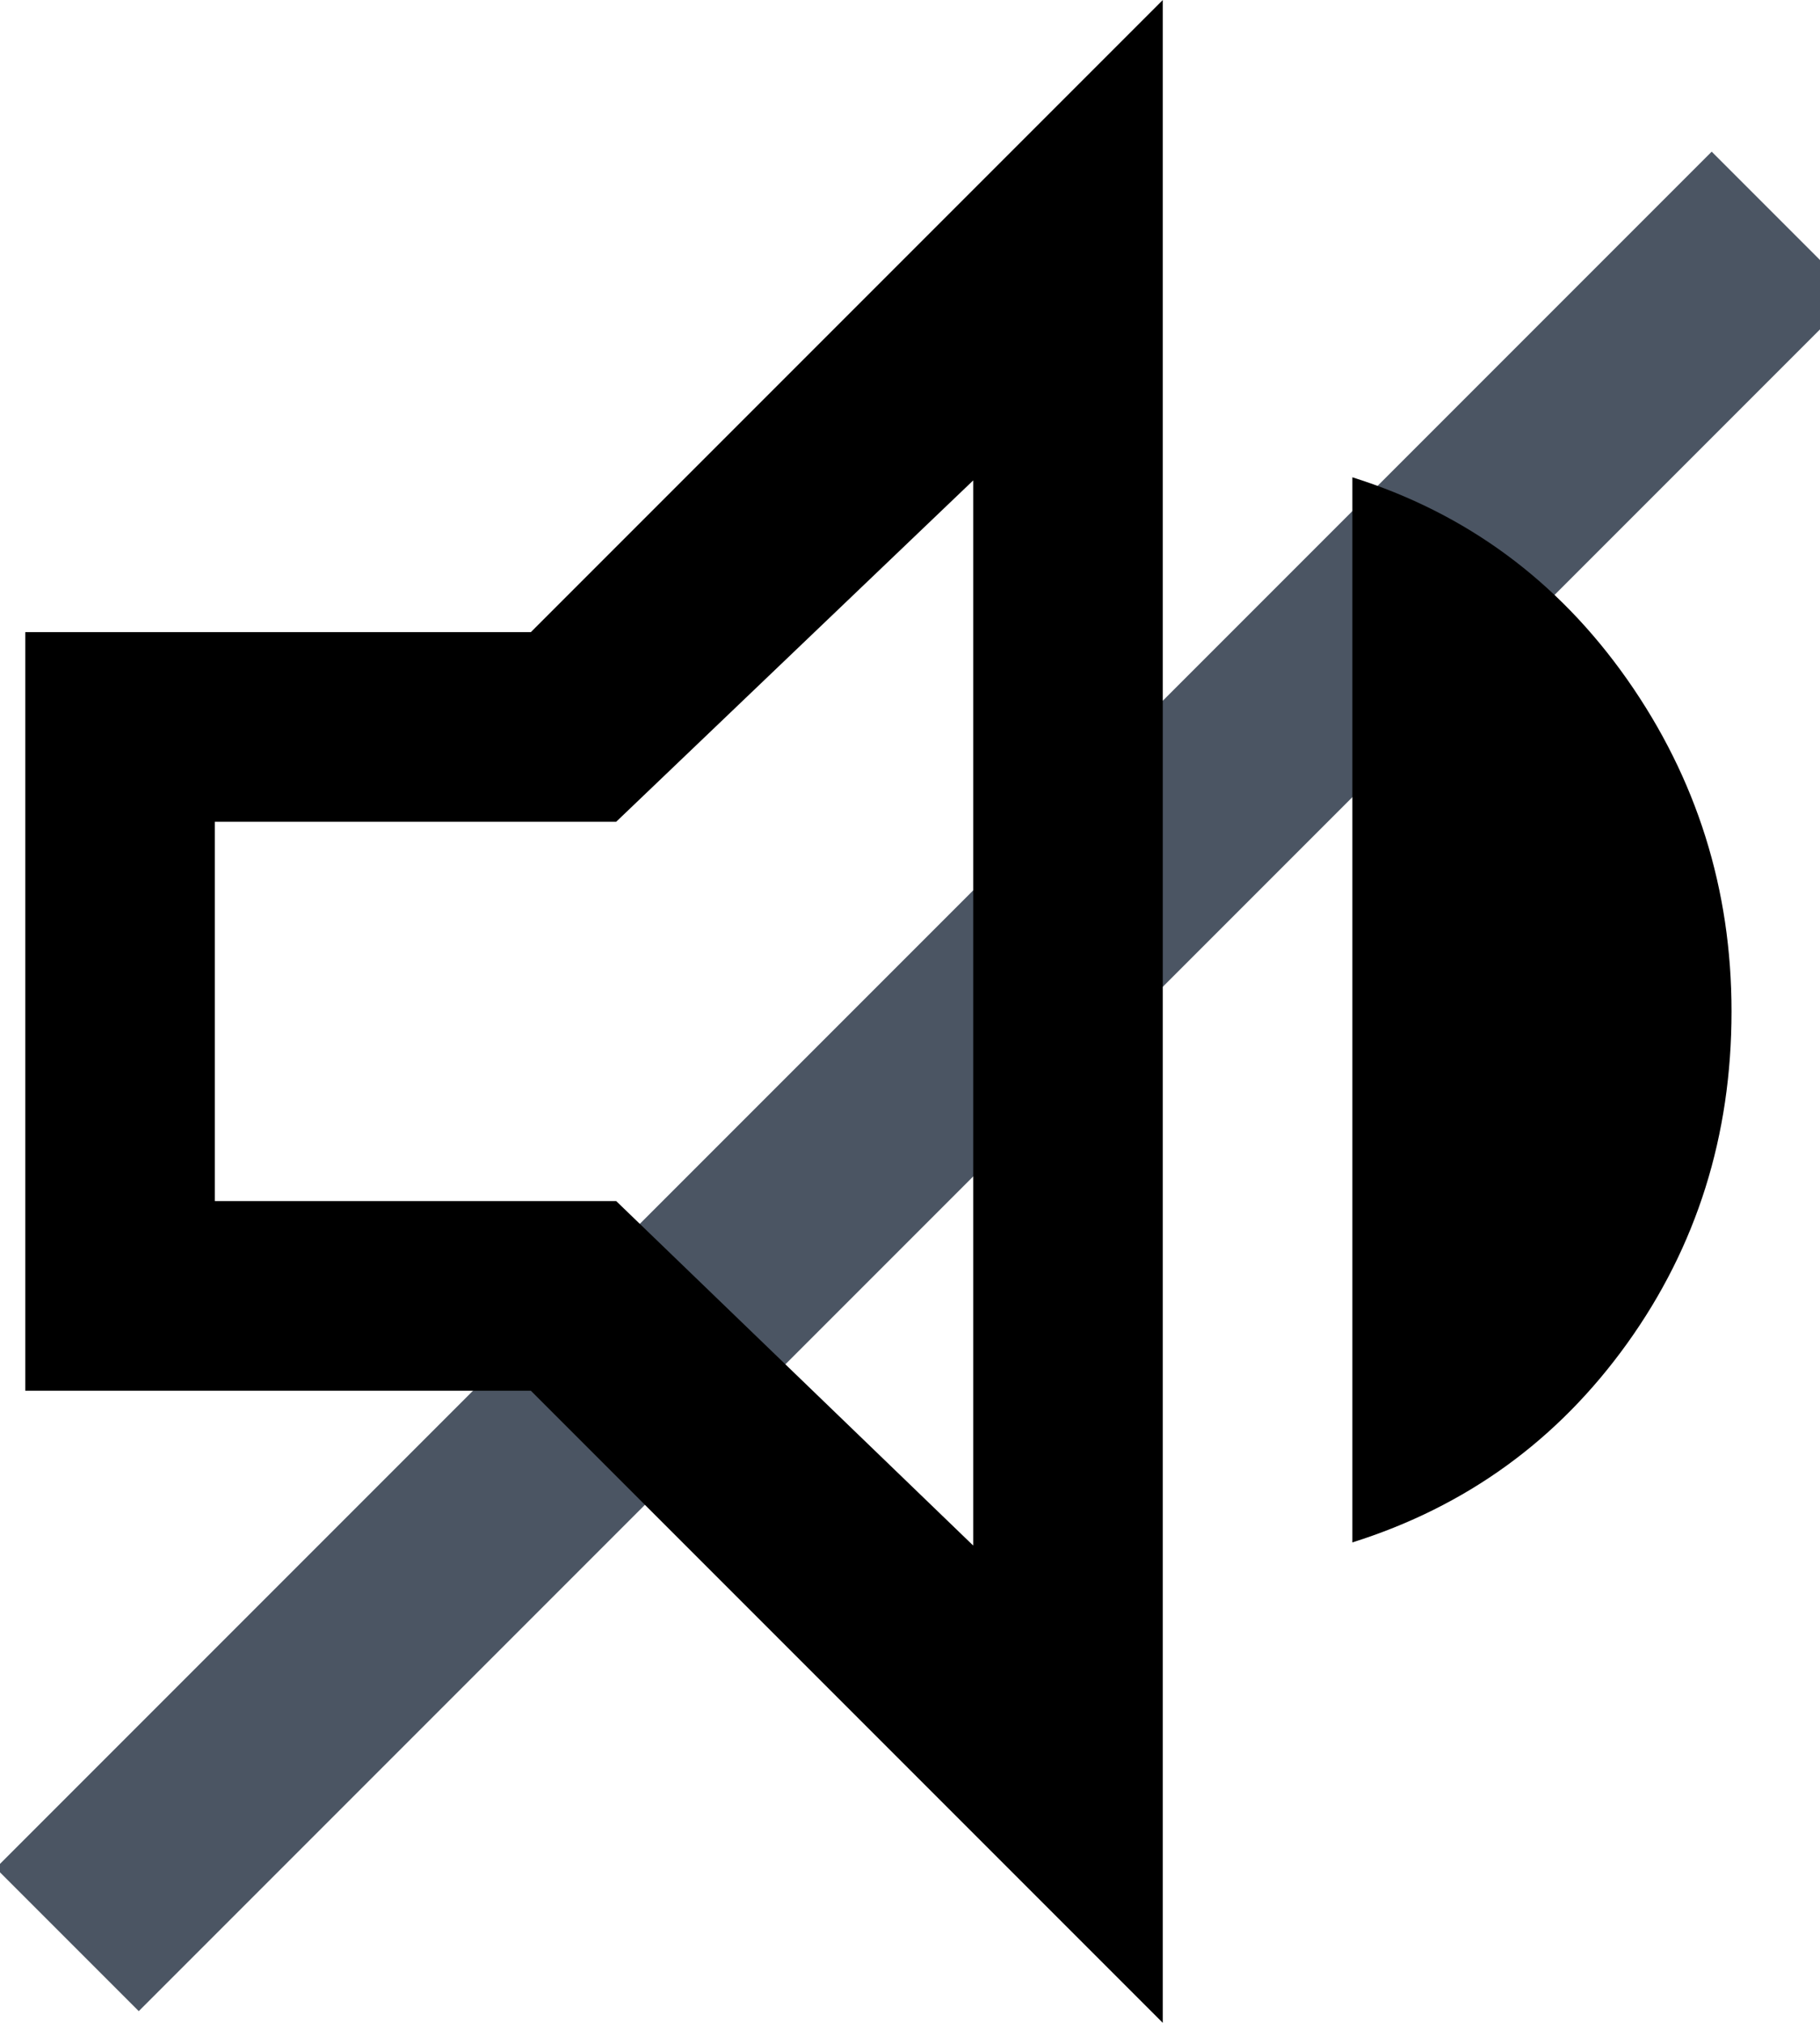
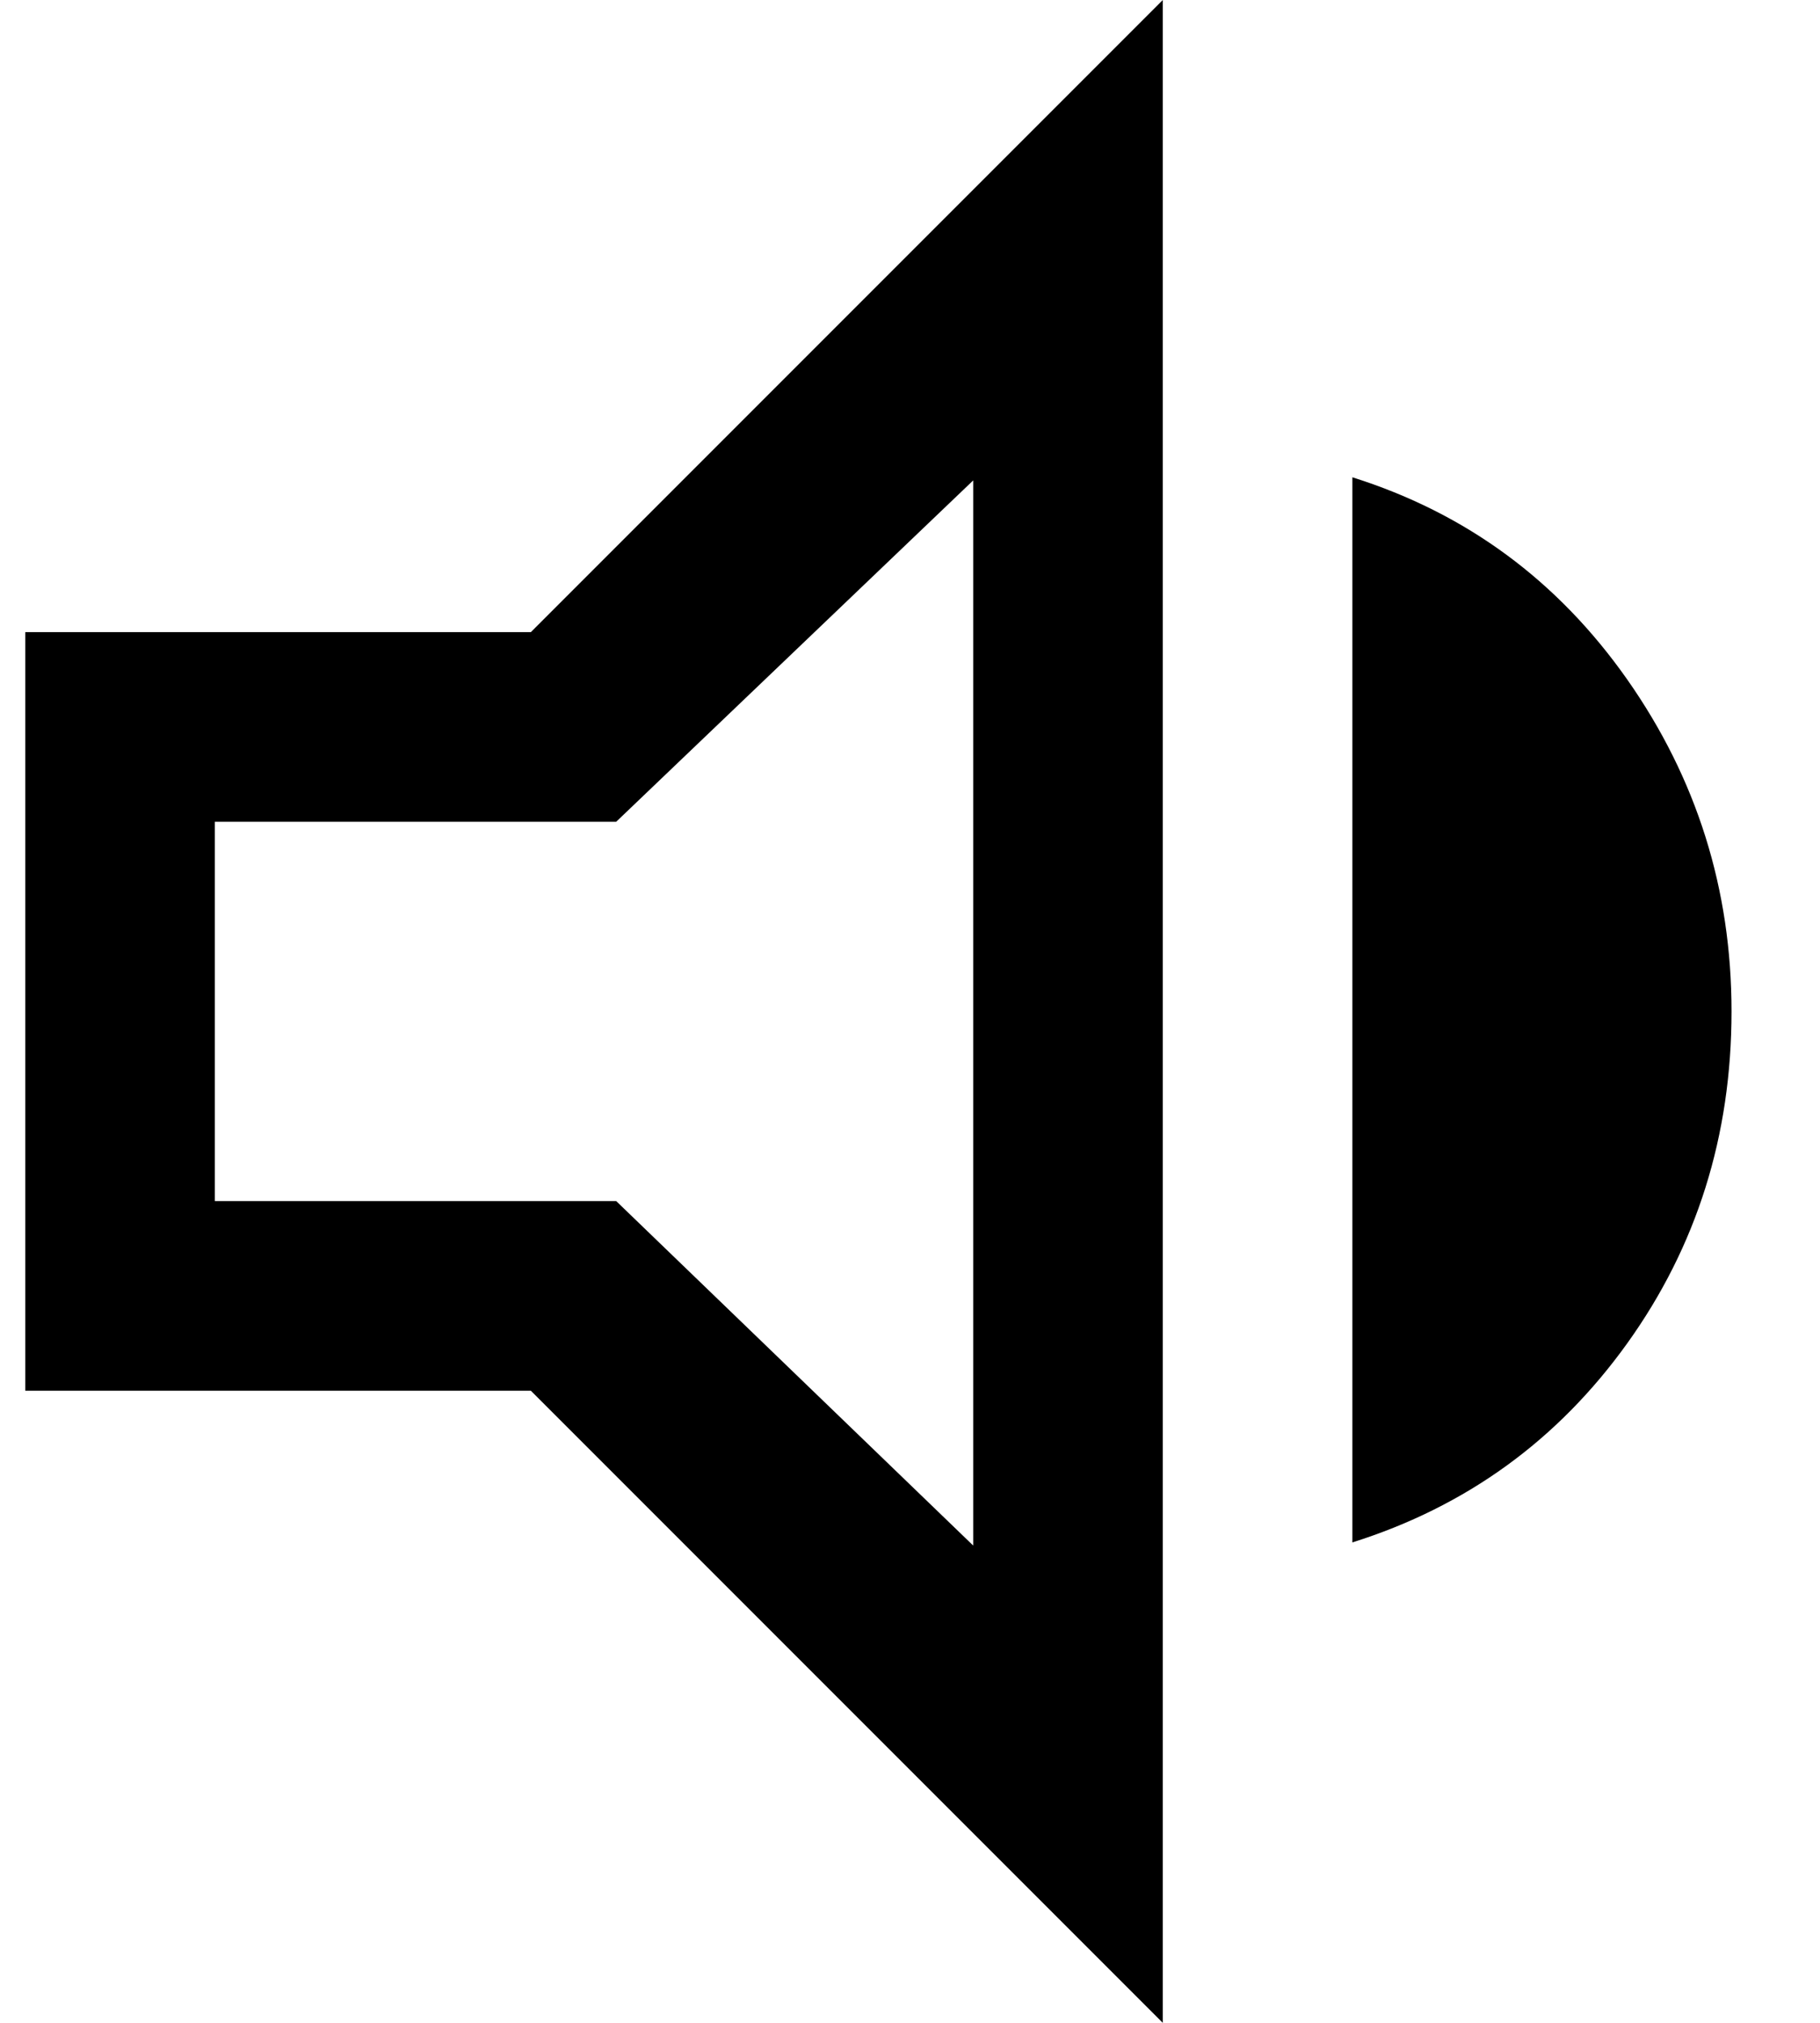
<svg xmlns="http://www.w3.org/2000/svg" width="18" height="20" viewBox="0 0 18 20" fill="none">
-   <rect x="-5" y="14" width="24" height="2" fill="#4B5563" transform="rotate(-45 2.875 10.25)" />
  <path d="M0.25 13.75V6.25H5.25L11.5 0V20L5.25 13.75H0.25ZM13.375 15.25V4.719C14.5 5.073 15.406 5.74 16.094 6.719C16.781 7.698 17.125 8.792 17.125 10C17.125 11.229 16.781 12.323 16.094 13.281C15.406 14.24 14.5 14.896 13.375 15.25ZM9.625 4.75L6.094 8.125H2.125V11.875H6.094L9.625 15.281V4.75Z" fill="black" />
</svg>